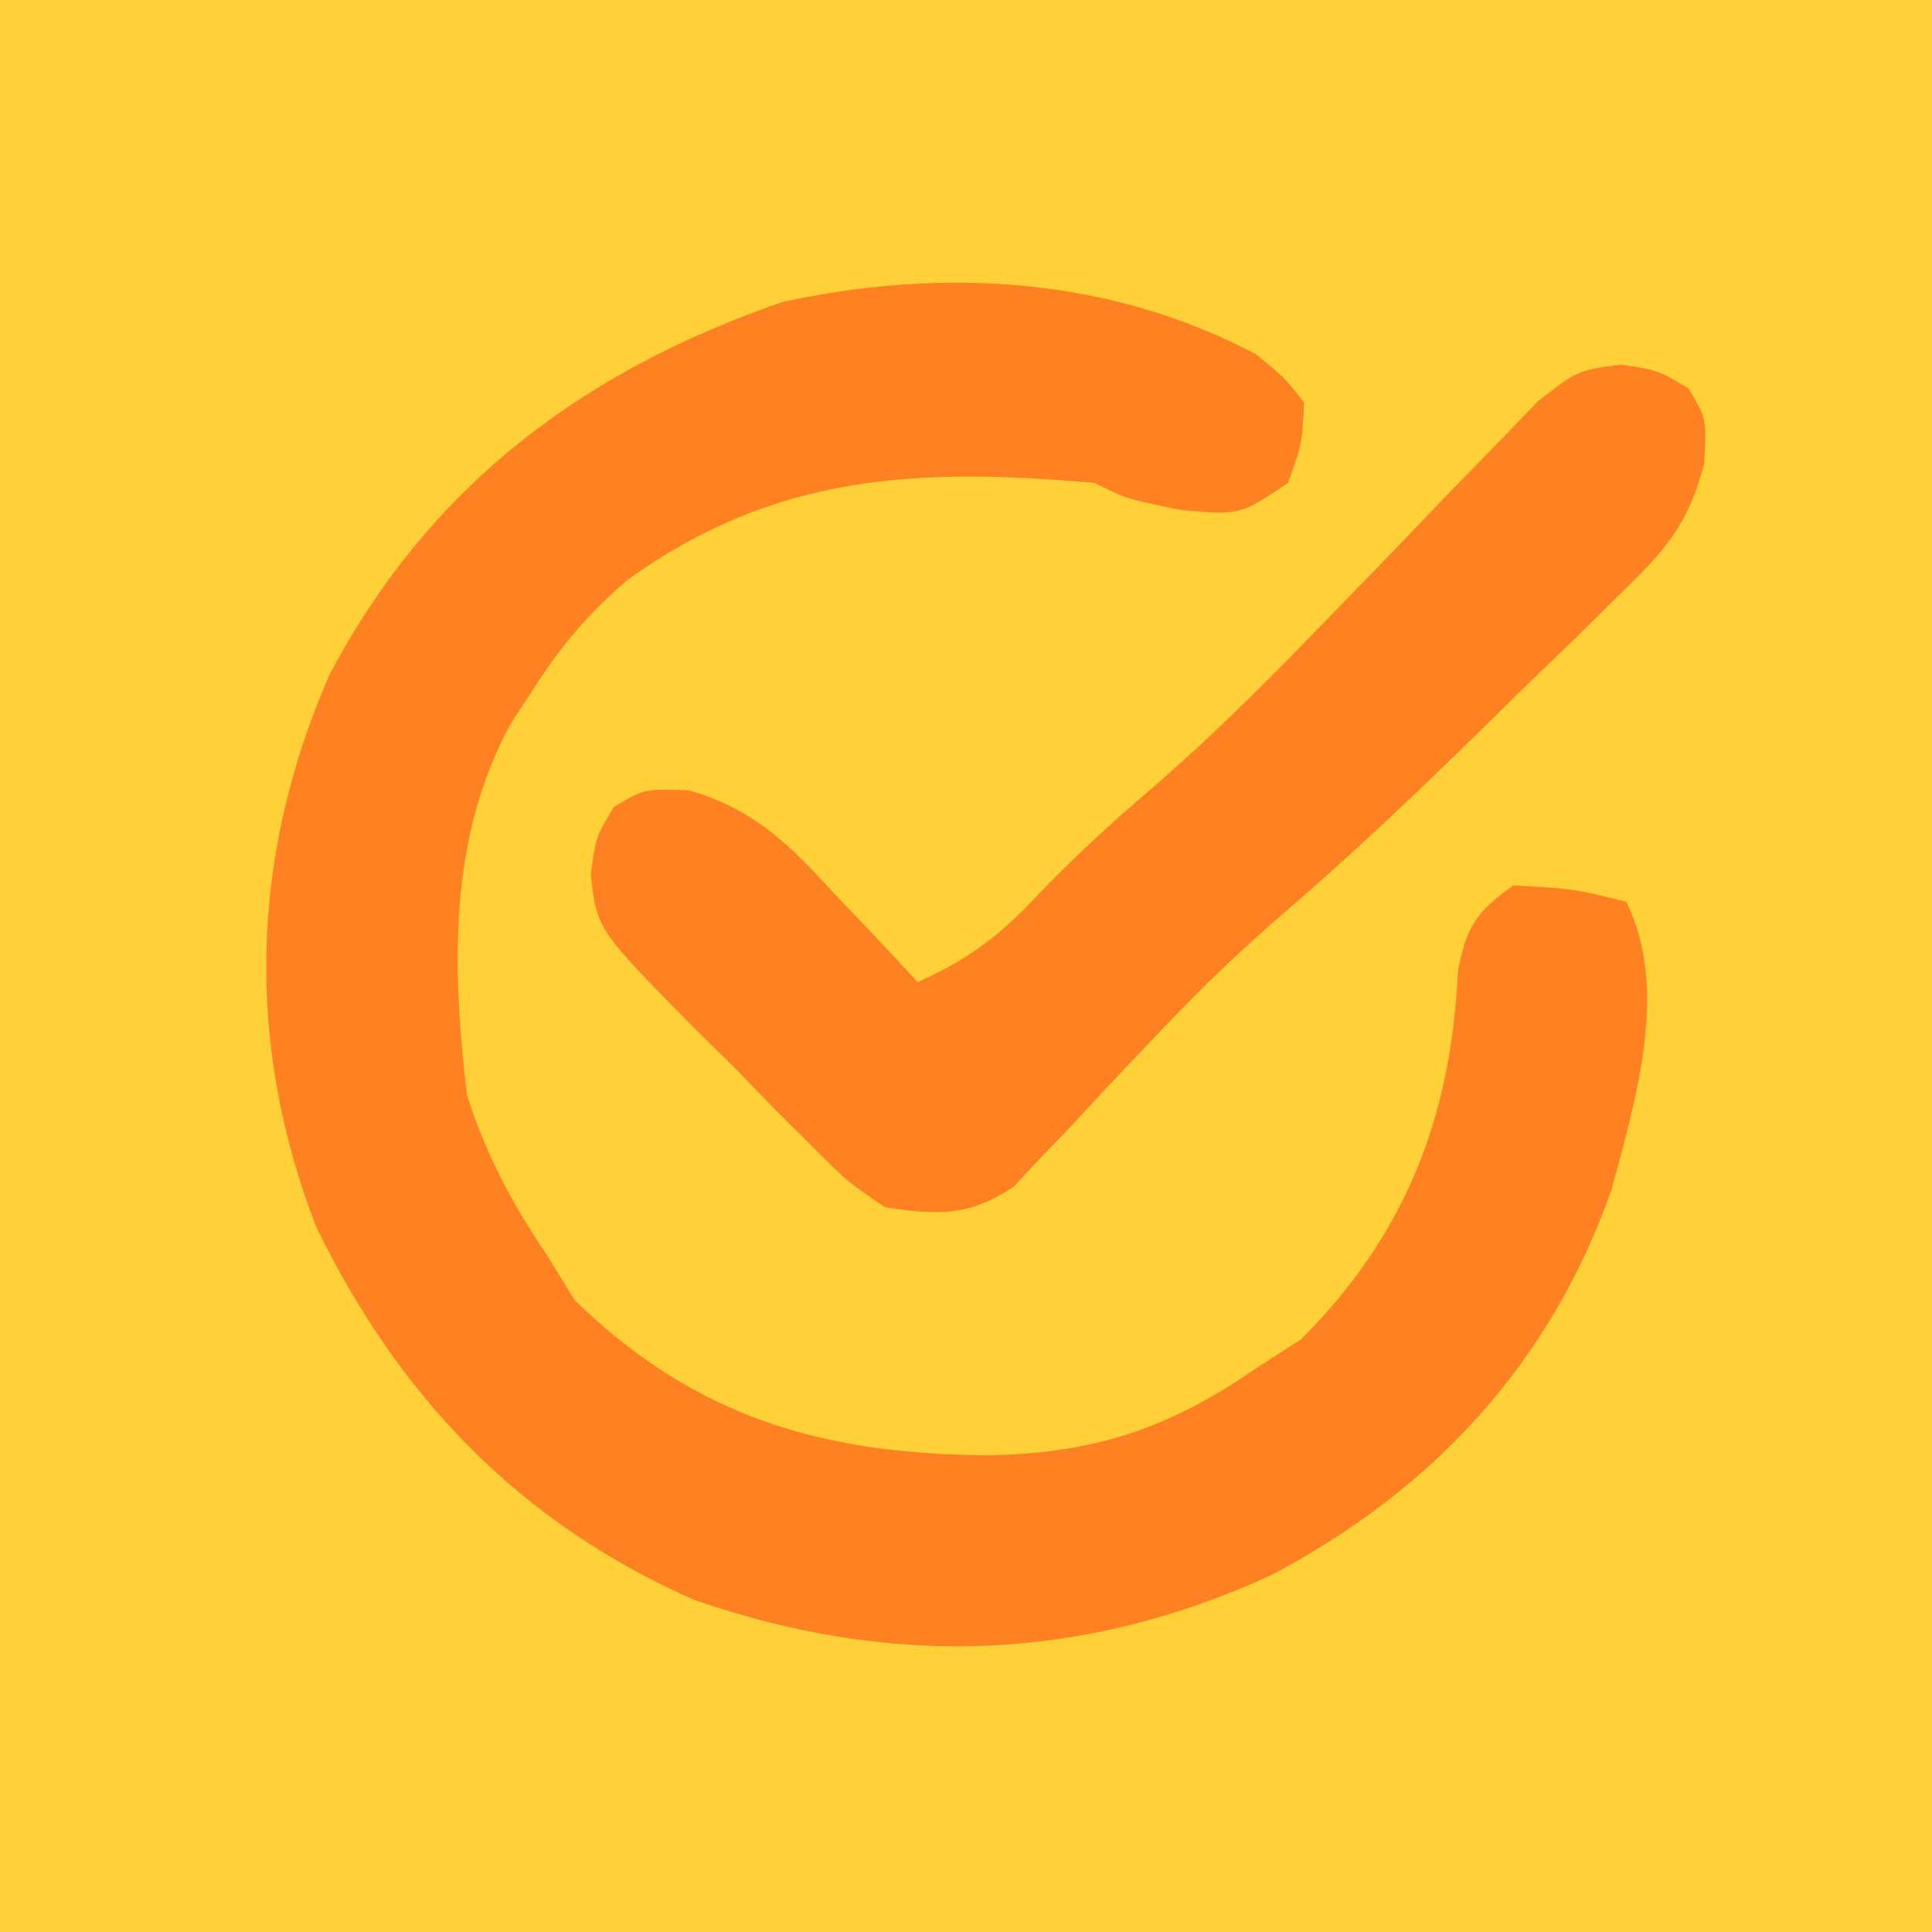
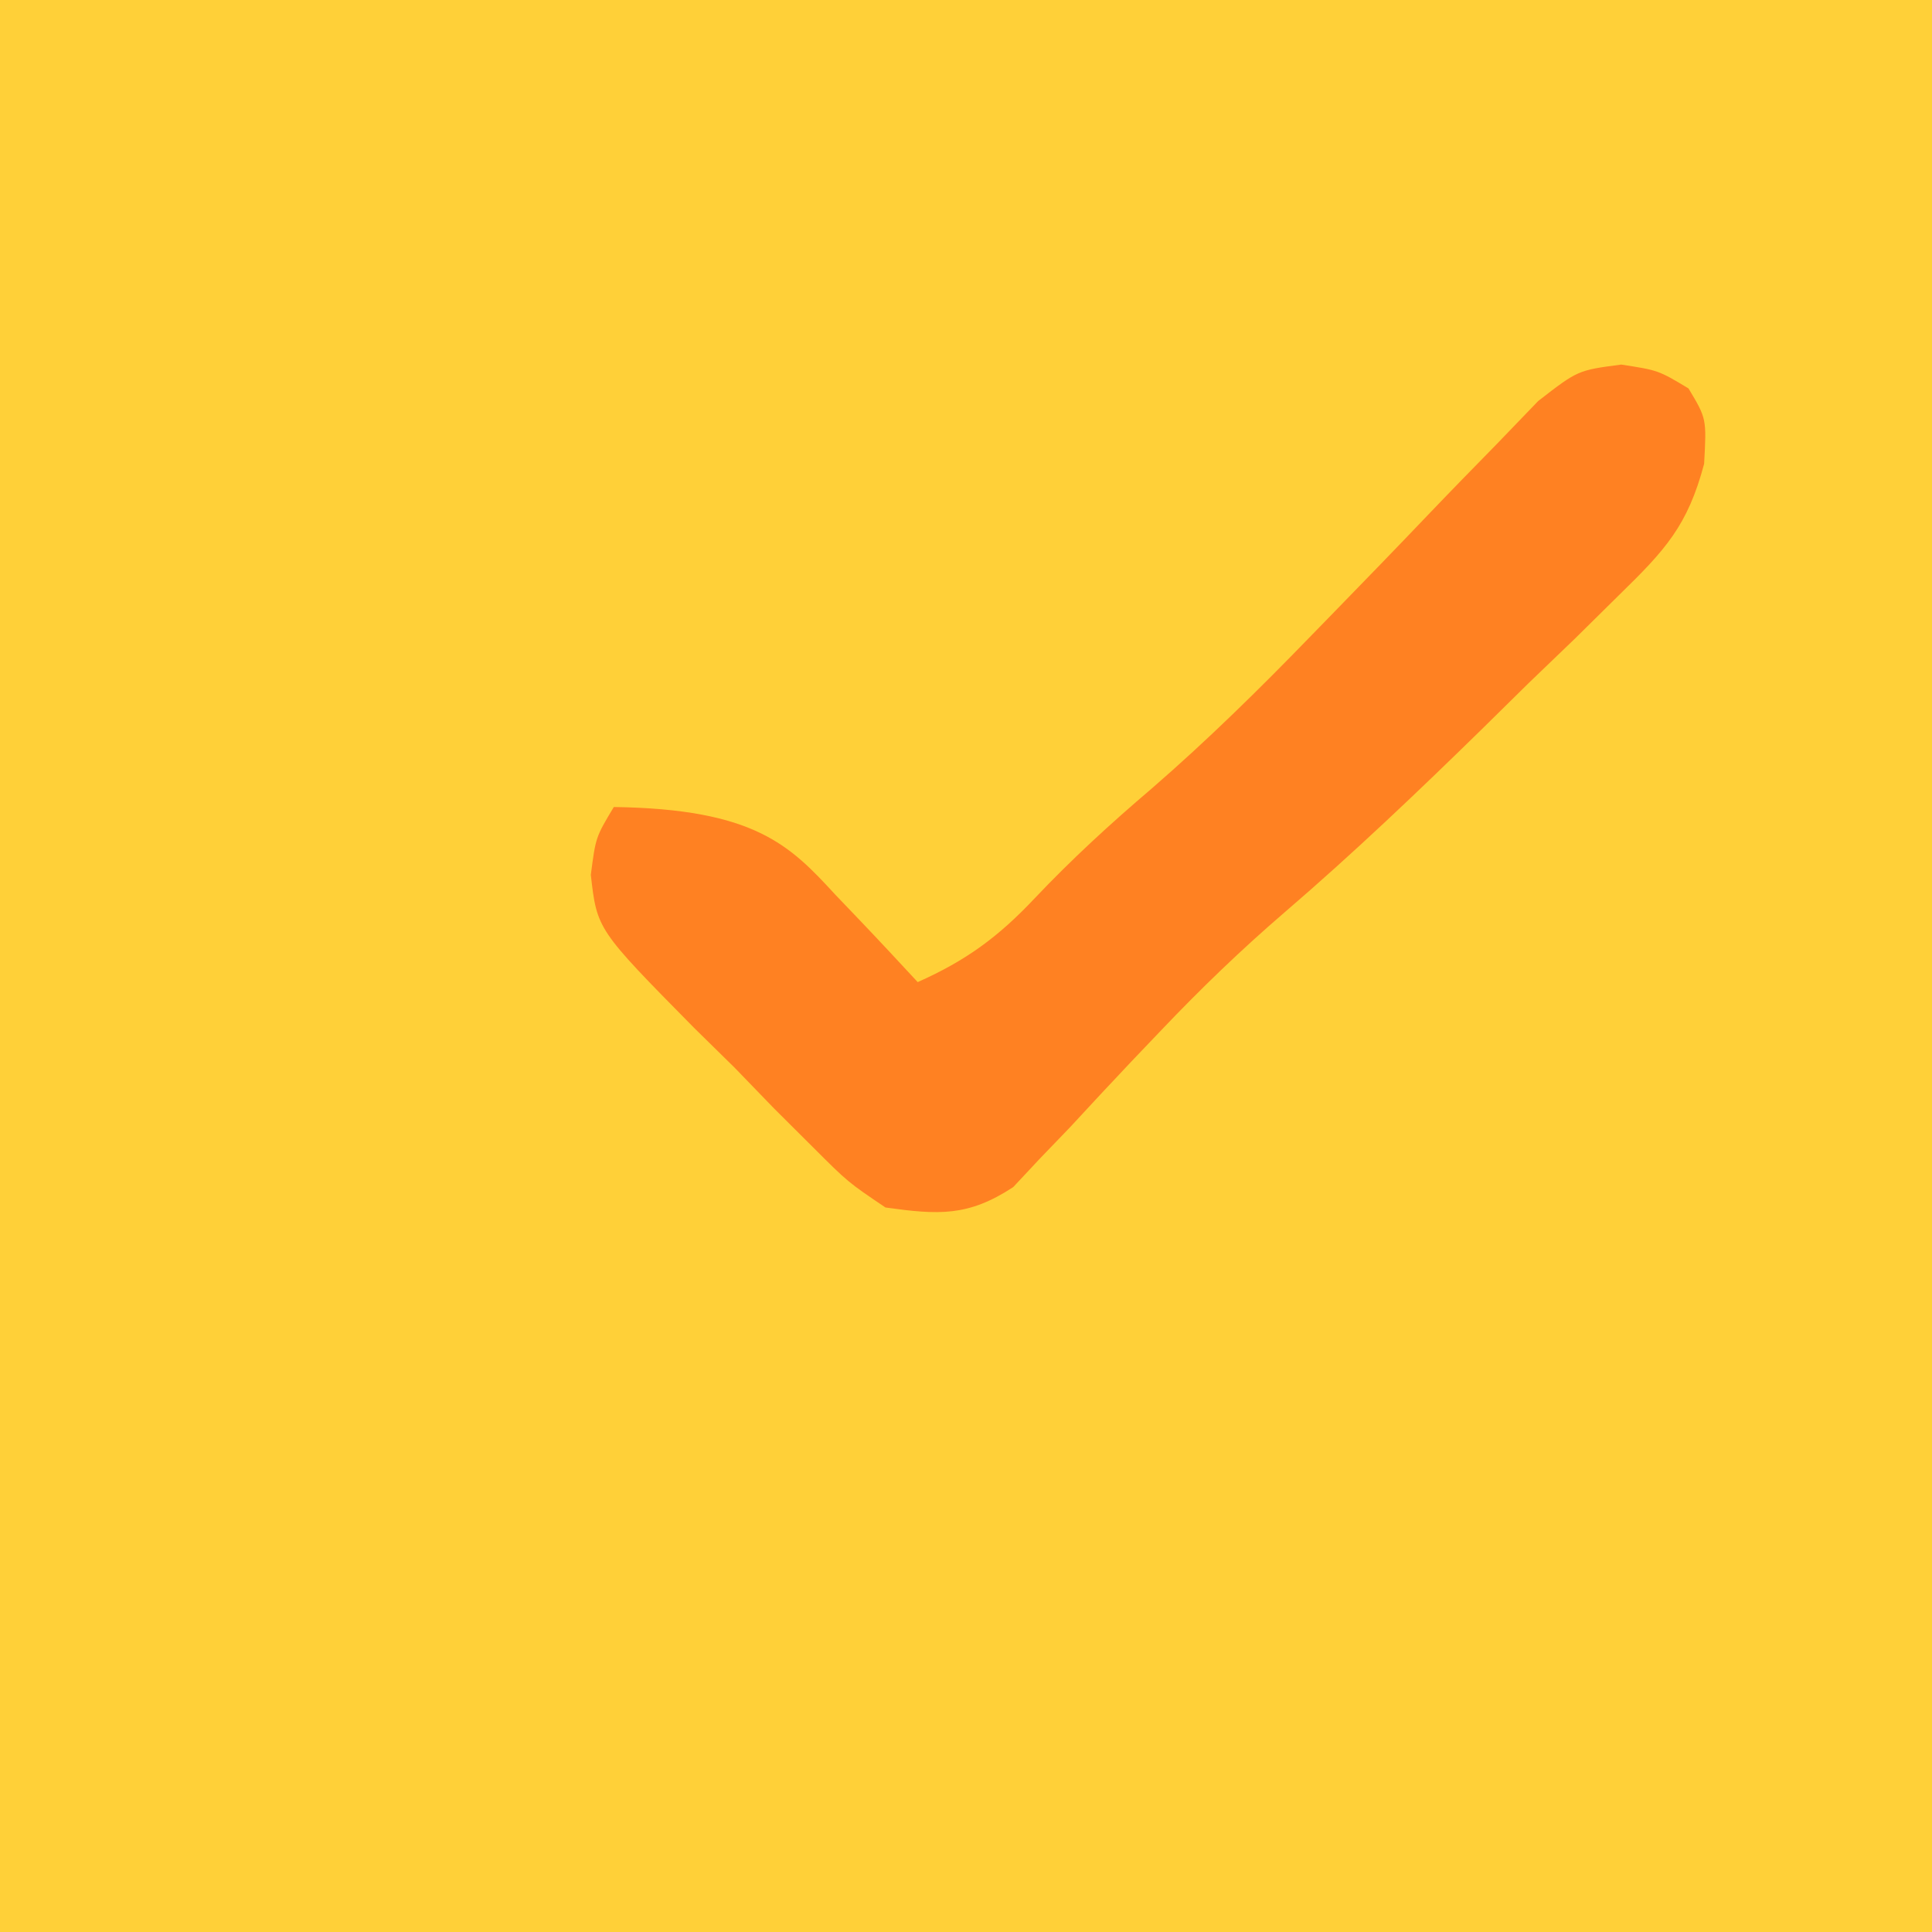
<svg xmlns="http://www.w3.org/2000/svg" version="1.1" width="120" height="120">
  <path d="M0 0 C39.6 0 79.2 0 120 0 C120 39.6 120 79.2 120 120 C80.4 120 40.8 120 0 120 C0 80.4 0 40.8 0 0 Z " fill="#FFD038" transform="translate(0,0)" />
-   <path d="M0 0 C1.809 1.477 1.809 1.477 3 3 C2.875 5.562 2.875 5.562 2 8 C-1 10 -1 10 -4.562 9.688 C-8 9 -8 9 -10 8 C-20.885 7.038 -29.795 7.385 -39 14 C-41.483 16.115 -43.271 18.241 -45 21 C-45.41 21.621 -45.82 22.243 -46.242 22.883 C-50.176 30.017 -49.925 38.125 -49 46 C-47.803 49.727 -46.193 52.771 -44 56 C-43.443 56.907 -42.886 57.815 -42.312 58.75 C-34.767 66.091 -26.848 68.318 -16.626 68.392 C-10.102 68.278 -5.399 66.748 0 63 C0.928 62.402 1.856 61.804 2.812 61.188 C9.335 54.665 12.131 47.371 12.559 38.305 C13.085 35.554 13.716 34.598 16 33 C19.625 33.188 19.625 33.188 23 34 C25.713 39.426 23.586 46.328 22.102 51.871 C18.296 62.682 11.022 70.517 1 75.812 C-10.716 81.217 -22.579 81.632 -34.863 77.379 C-45.711 72.61 -53.237 64.76 -58.379 54.156 C-62.786 42.731 -62.431 31.123 -57.547 19.941 C-51.366 8.188 -41.779 1.027 -29.375 -3.25 C-19.391 -5.408 -9.098 -4.815 0 0 Z " fill="#FF8122" transform="translate(78,22)" />
-   <path d="M0 0 C2.303 0.356 2.303 0.356 4.178 1.481 C5.303 3.356 5.303 3.356 5.149 6.165 C4.129 10.013 2.727 11.523 -0.107 14.289 C-1.015 15.186 -1.923 16.082 -2.859 17.006 C-3.825 17.935 -4.792 18.864 -5.759 19.793 C-6.689 20.709 -7.619 21.625 -8.577 22.569 C-12.593 26.5 -16.64 30.358 -20.904 34.02 C-23.598 36.336 -26.098 38.747 -28.548 41.321 C-29.172 41.975 -29.796 42.629 -30.439 43.303 C-31.711 44.648 -32.974 46.003 -34.228 47.365 C-34.849 48.011 -35.47 48.656 -36.111 49.321 C-36.657 49.904 -37.203 50.488 -37.765 51.09 C-40.574 52.931 -42.406 52.813 -45.697 52.356 C-48.03 50.783 -48.03 50.783 -50.22 48.594 C-51.013 47.804 -51.806 47.015 -52.622 46.201 C-53.431 45.365 -54.239 44.53 -55.072 43.668 C-56.319 42.443 -56.319 42.443 -57.591 41.194 C-63.613 35.088 -63.613 35.088 -64 31.696 C-63.697 29.356 -63.697 29.356 -62.572 27.481 C-60.697 26.356 -60.697 26.356 -57.947 26.438 C-53.826 27.602 -51.634 29.857 -48.822 32.918 C-48.324 33.438 -47.826 33.958 -47.314 34.494 C-46.096 35.77 -44.895 37.062 -43.697 38.356 C-40.69 37.016 -38.699 35.557 -36.447 33.168 C-34.135 30.725 -31.72 28.51 -29.161 26.332 C-25.699 23.33 -22.465 20.148 -19.279 16.86 C-18.809 16.377 -18.339 15.895 -17.855 15.398 C-15.907 13.396 -13.961 11.393 -12.034 9.371 C-10.606 7.876 -9.163 6.398 -7.716 4.922 C-6.871 4.045 -6.027 3.168 -5.157 2.264 C-2.697 0.356 -2.697 0.356 0 0 Z " fill="#FF8122" transform="translate(100.697,22.644)" />
+   <path d="M0 0 C2.303 0.356 2.303 0.356 4.178 1.481 C5.303 3.356 5.303 3.356 5.149 6.165 C4.129 10.013 2.727 11.523 -0.107 14.289 C-1.015 15.186 -1.923 16.082 -2.859 17.006 C-3.825 17.935 -4.792 18.864 -5.759 19.793 C-6.689 20.709 -7.619 21.625 -8.577 22.569 C-12.593 26.5 -16.64 30.358 -20.904 34.02 C-23.598 36.336 -26.098 38.747 -28.548 41.321 C-29.172 41.975 -29.796 42.629 -30.439 43.303 C-31.711 44.648 -32.974 46.003 -34.228 47.365 C-34.849 48.011 -35.47 48.656 -36.111 49.321 C-36.657 49.904 -37.203 50.488 -37.765 51.09 C-40.574 52.931 -42.406 52.813 -45.697 52.356 C-48.03 50.783 -48.03 50.783 -50.22 48.594 C-51.013 47.804 -51.806 47.015 -52.622 46.201 C-53.431 45.365 -54.239 44.53 -55.072 43.668 C-56.319 42.443 -56.319 42.443 -57.591 41.194 C-63.613 35.088 -63.613 35.088 -64 31.696 C-63.697 29.356 -63.697 29.356 -62.572 27.481 C-53.826 27.602 -51.634 29.857 -48.822 32.918 C-48.324 33.438 -47.826 33.958 -47.314 34.494 C-46.096 35.77 -44.895 37.062 -43.697 38.356 C-40.69 37.016 -38.699 35.557 -36.447 33.168 C-34.135 30.725 -31.72 28.51 -29.161 26.332 C-25.699 23.33 -22.465 20.148 -19.279 16.86 C-18.809 16.377 -18.339 15.895 -17.855 15.398 C-15.907 13.396 -13.961 11.393 -12.034 9.371 C-10.606 7.876 -9.163 6.398 -7.716 4.922 C-6.871 4.045 -6.027 3.168 -5.157 2.264 C-2.697 0.356 -2.697 0.356 0 0 Z " fill="#FF8122" transform="translate(100.697,22.644)" />
</svg>